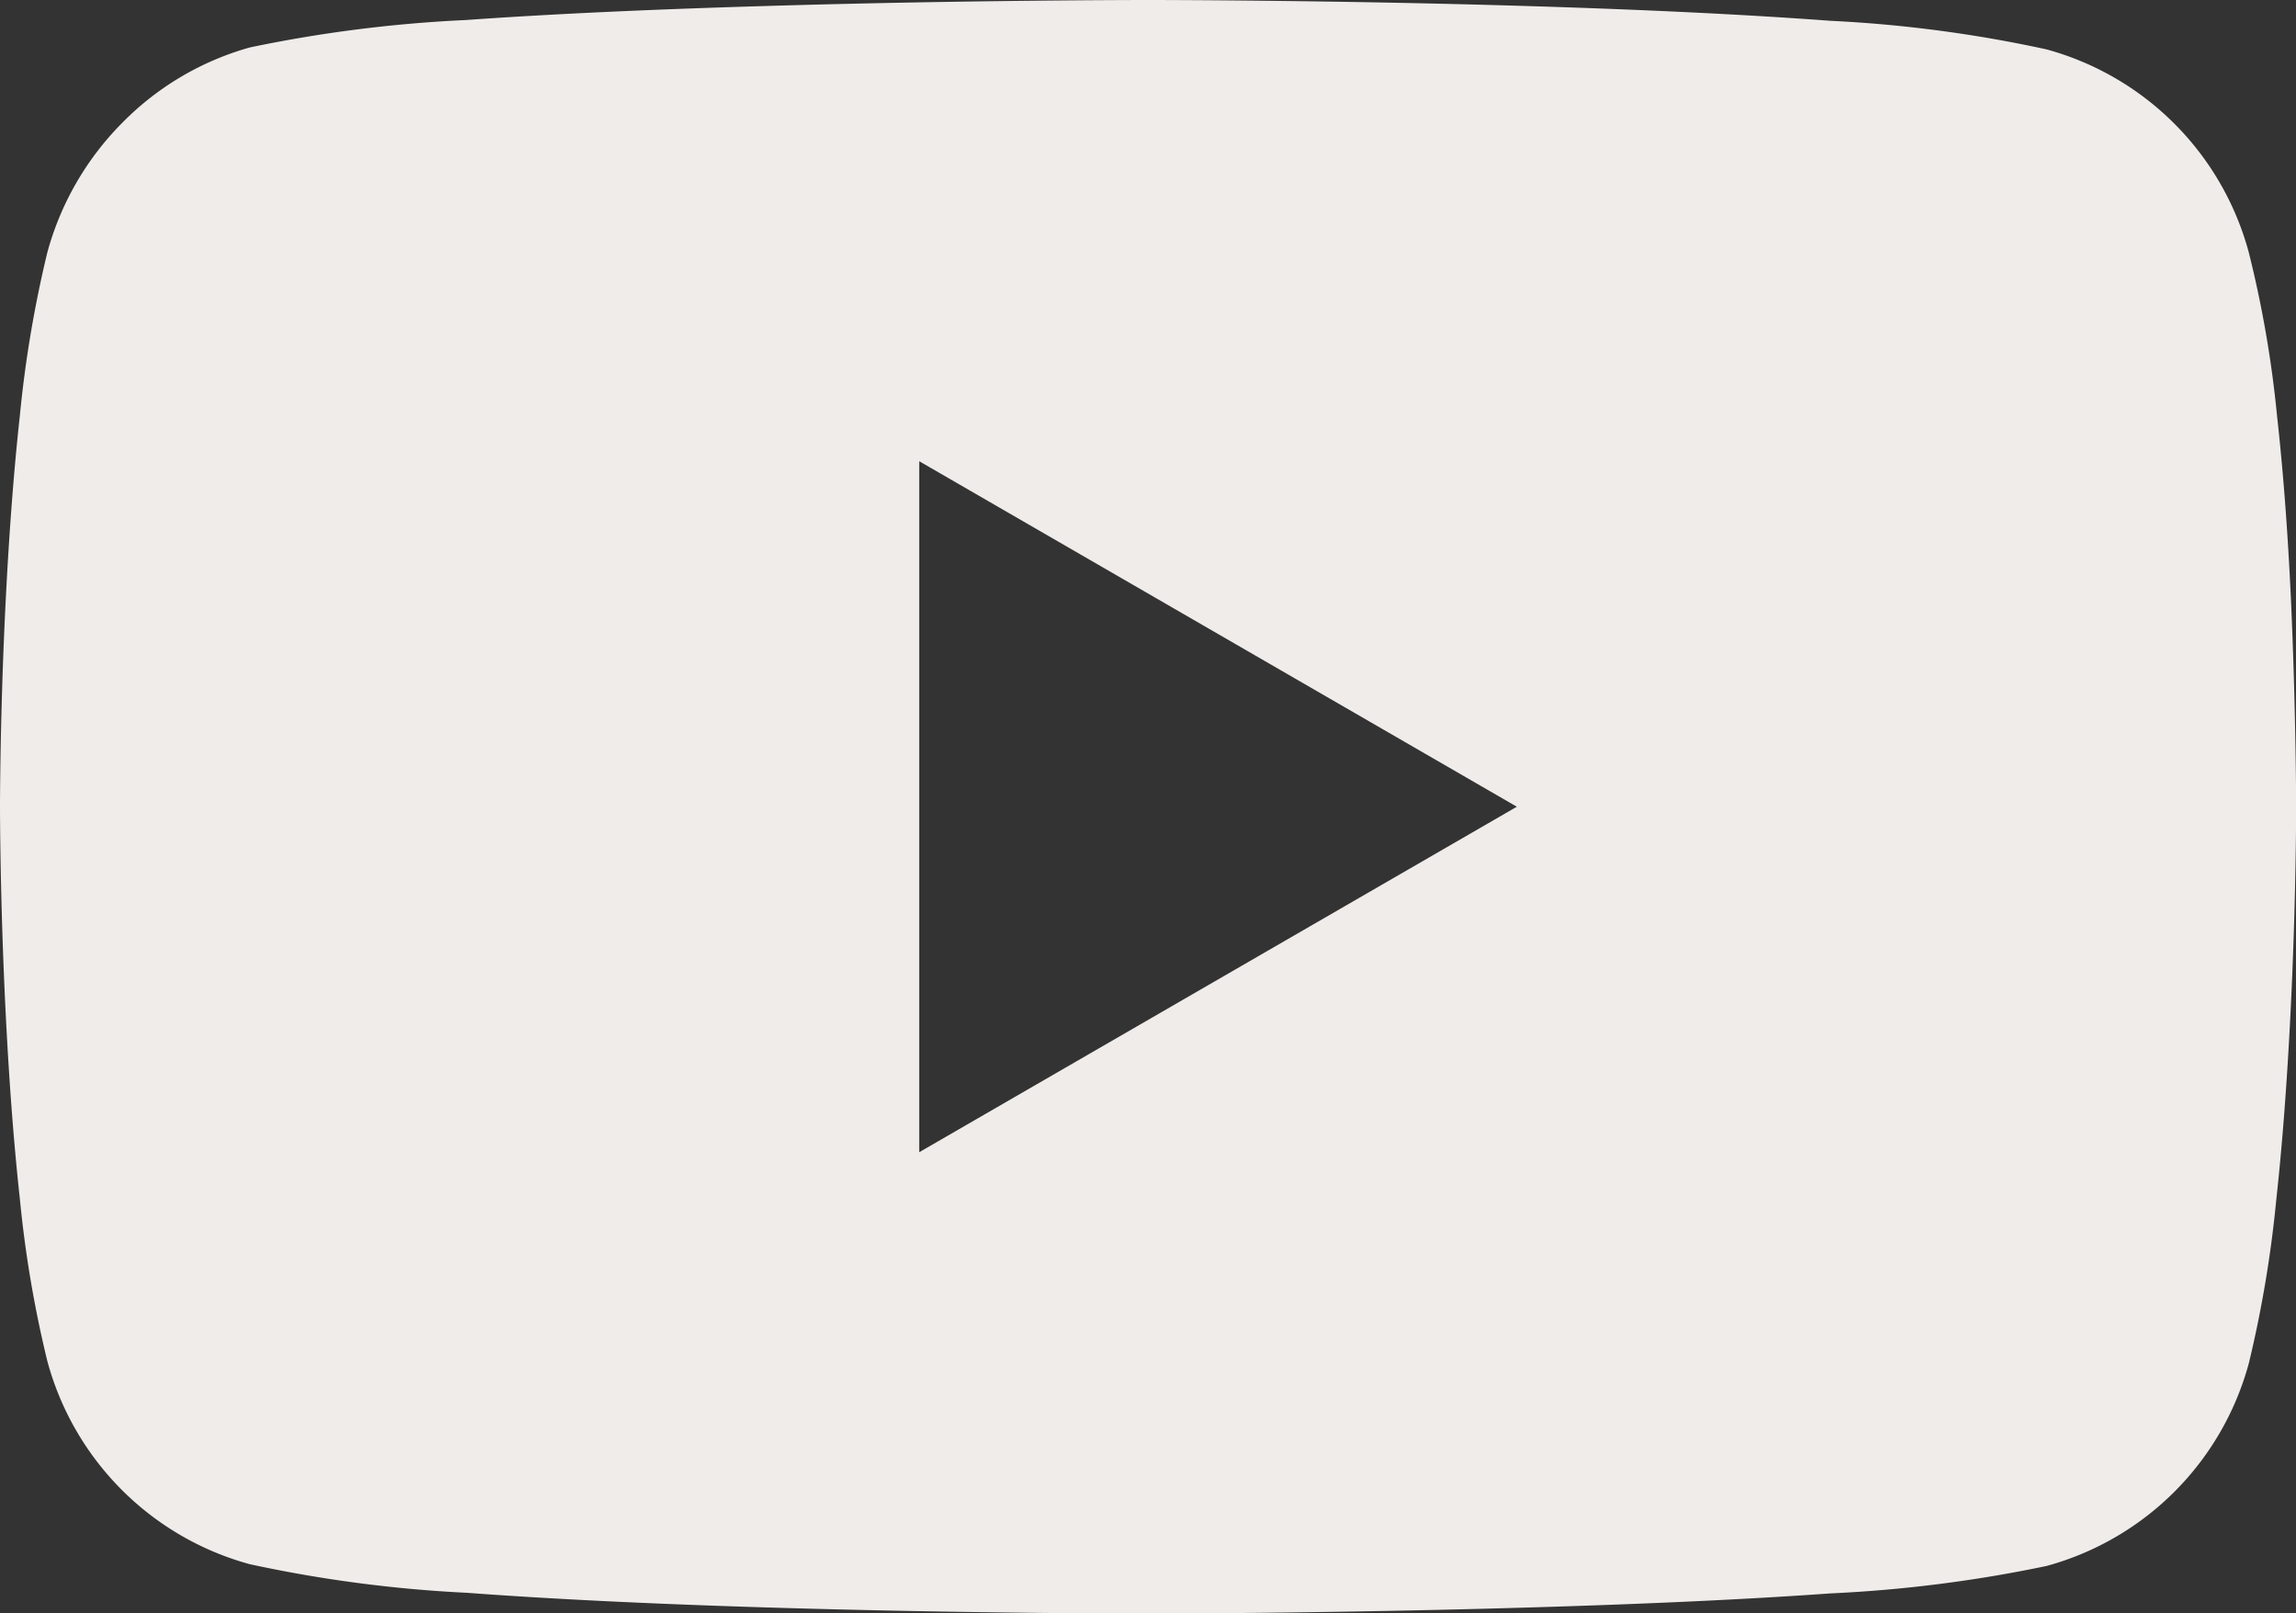
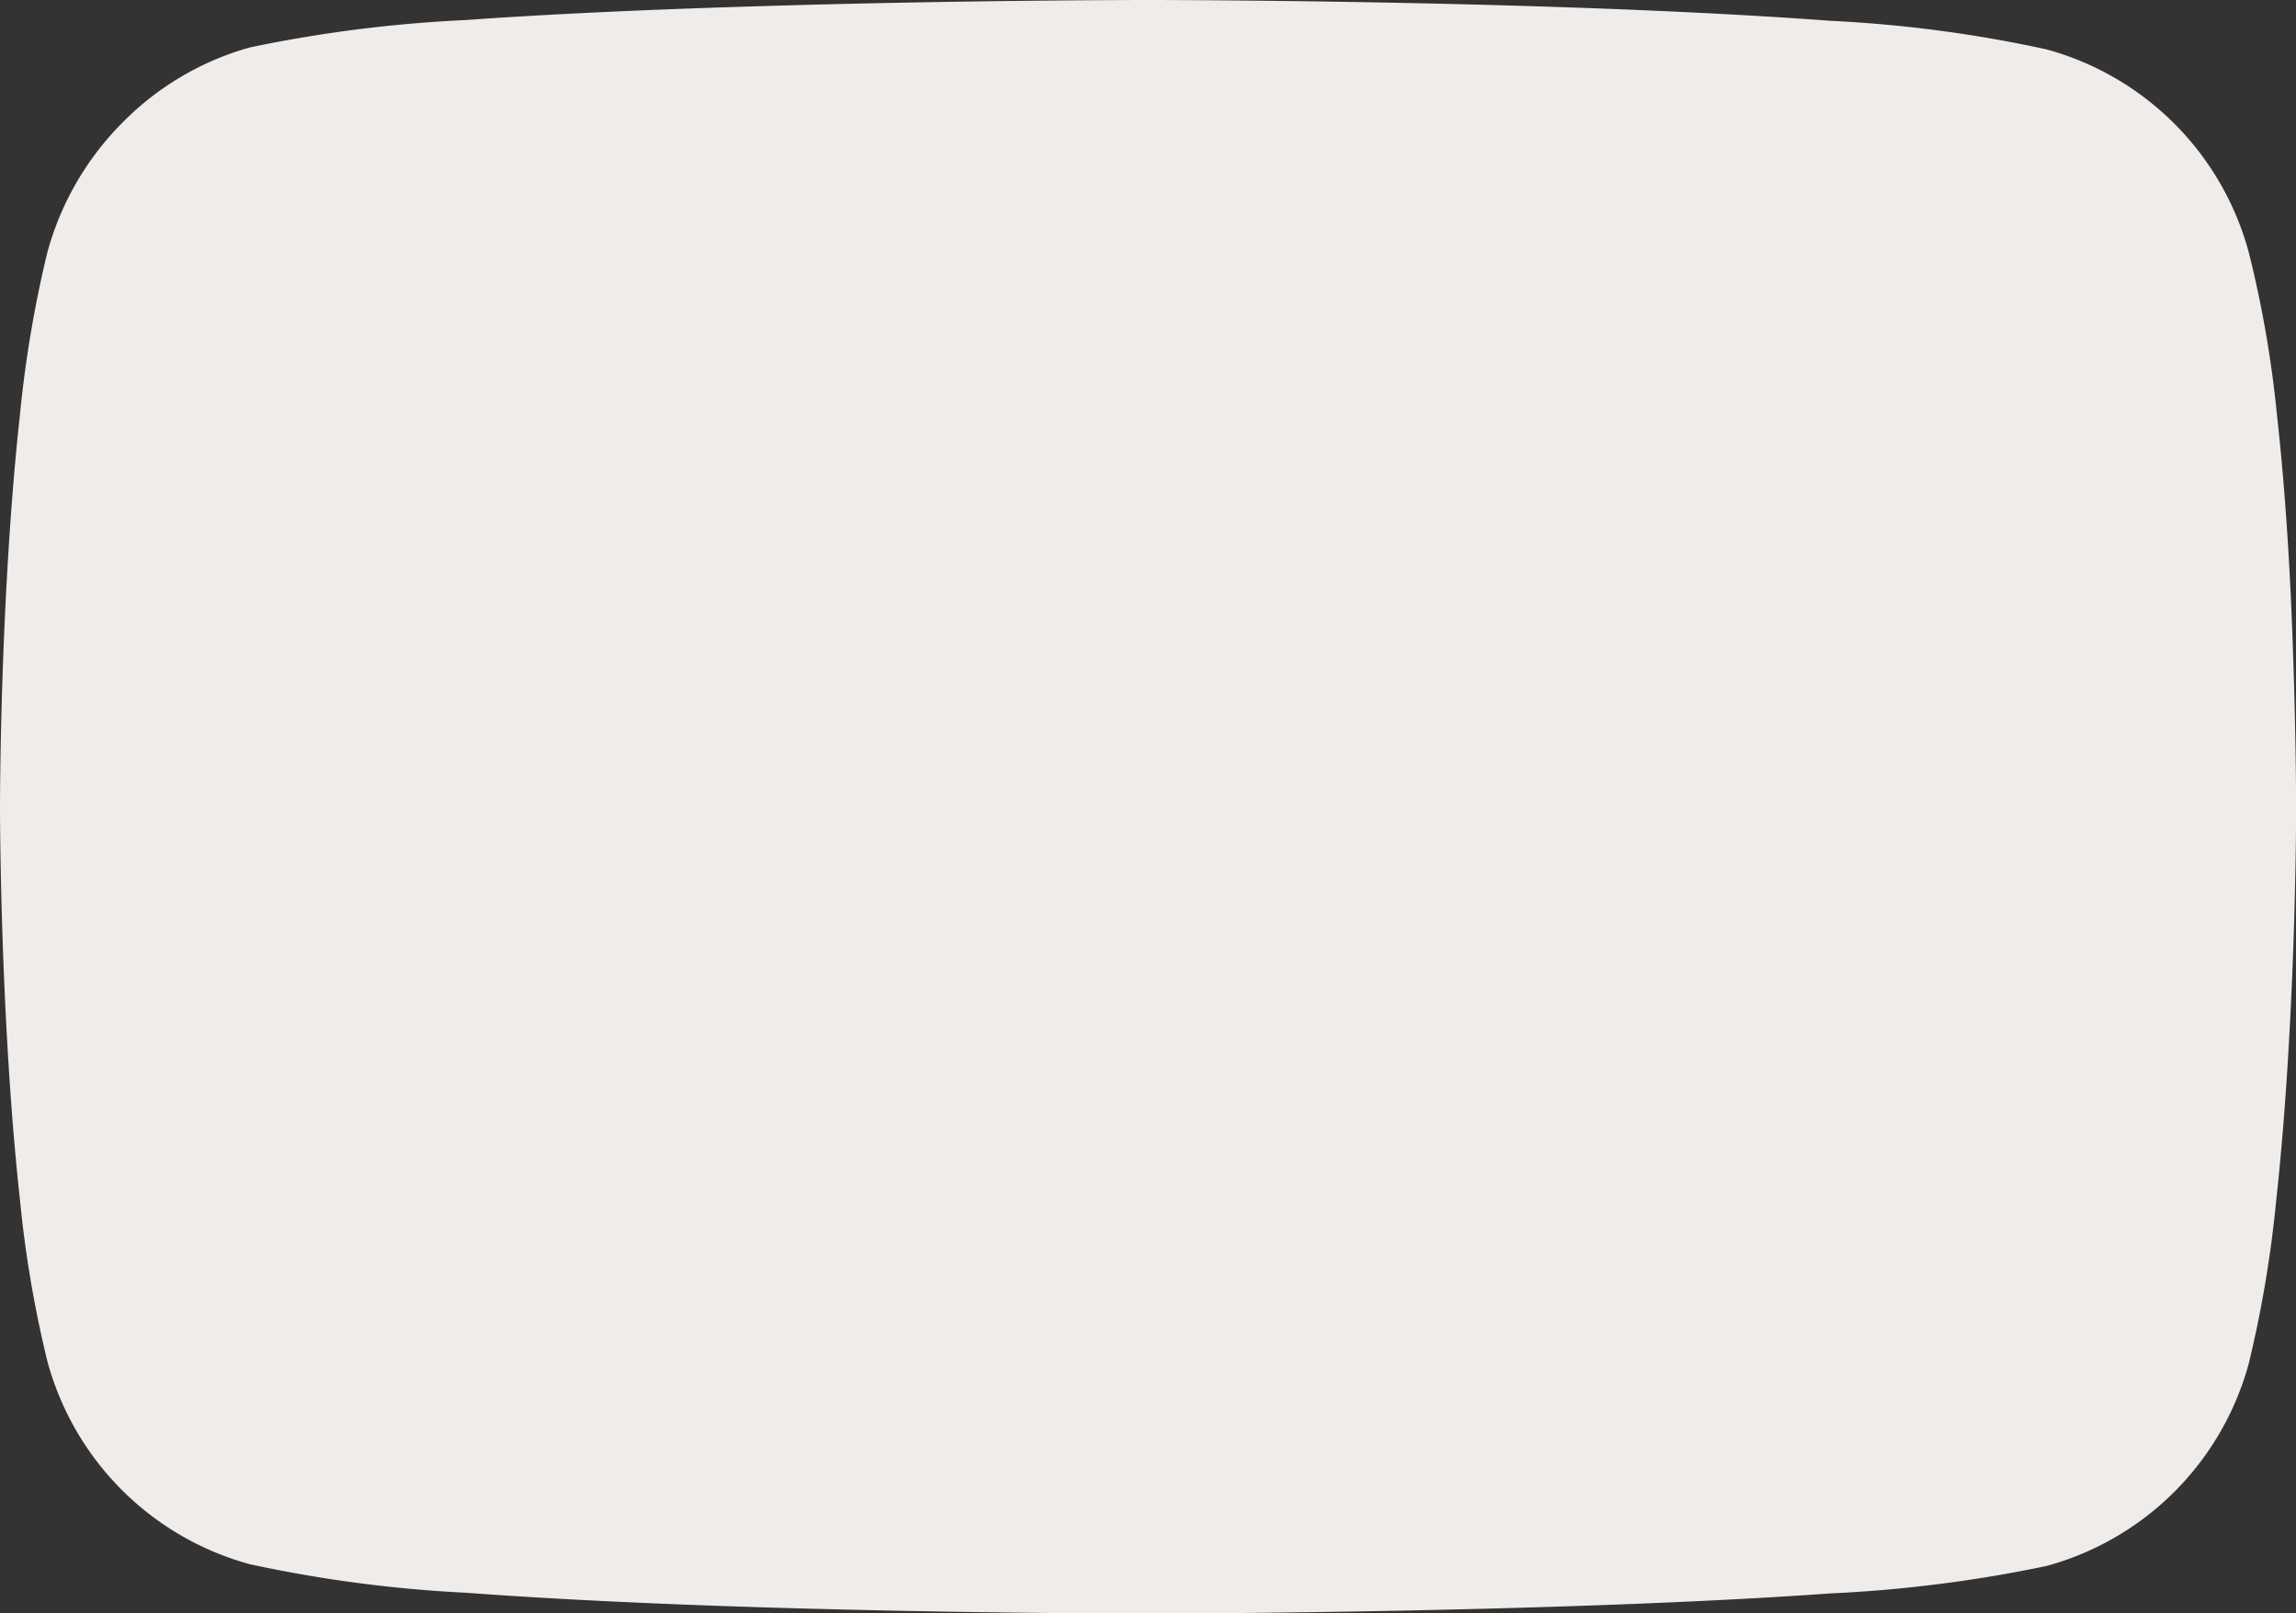
<svg xmlns="http://www.w3.org/2000/svg" id="Group_292" data-name="Group 292" width="17.999" height="12.646" viewBox="0 0 17.999 12.646">
  <rect x="0" y="0" width="17.999" height="12.646" fill="#333333" stroke="none" />
  <g id="youtube" transform="translate(0)">
-     <path id="Subtraction_1" data-name="Subtraction 1" d="M9,12.647c-.014,0-1.423,0-2.988-.048-.919-.028-1.711-.067-2.354-.115a10.422,10.422,0,0,1-1.7-.224A2.26,2.26,0,0,1,.371,10.668,9.04,9.04,0,0,1,.156,9.4C.11,8.981.073,8.5.046,7.971,0,7.07,0,6.331,0,6.323S0,5.58.046,4.681c.027-.528.064-1.008.11-1.427A9.221,9.221,0,0,1,.371,1.979,2.293,2.293,0,0,1,.958.963a2.254,2.254,0,0,1,1-.591A10.65,10.65,0,0,1,3.652.157C4.294.111,5.086.074,6.006.047,7.573,0,8.985,0,9,0s1.427,0,2.993.048c.92.028,1.712.067,2.355.115a10.268,10.268,0,0,1,1.695.224,2.259,2.259,0,0,1,1.586,1.592,8.71,8.71,0,0,1,.221,1.277c.047.42.084.9.109,1.432C18,5.6,18,6.331,18,6.338s0,.743-.046,1.642c-.027.528-.064,1.008-.11,1.427a9.205,9.205,0,0,1-.214,1.275,2.259,2.259,0,0,1-1.587,1.592,10.651,10.651,0,0,1-1.695.215c-.642.046-1.435.083-2.355.11C10.426,12.646,9.014,12.647,9,12.647ZM7.206,3.615V9.031l4.685-2.708L7.206,3.615Z" transform="translate(0)" fill="#f0ecea" />
+     <path id="Subtraction_1" data-name="Subtraction 1" d="M9,12.647c-.014,0-1.423,0-2.988-.048-.919-.028-1.711-.067-2.354-.115a10.422,10.422,0,0,1-1.7-.224A2.26,2.26,0,0,1,.371,10.668,9.04,9.04,0,0,1,.156,9.4C.11,8.981.073,8.5.046,7.971,0,7.07,0,6.331,0,6.323S0,5.58.046,4.681c.027-.528.064-1.008.11-1.427A9.221,9.221,0,0,1,.371,1.979,2.293,2.293,0,0,1,.958.963a2.254,2.254,0,0,1,1-.591A10.65,10.65,0,0,1,3.652.157C4.294.111,5.086.074,6.006.047,7.573,0,8.985,0,9,0s1.427,0,2.993.048c.92.028,1.712.067,2.355.115a10.268,10.268,0,0,1,1.695.224,2.259,2.259,0,0,1,1.586,1.592,8.71,8.71,0,0,1,.221,1.277c.047.42.084.9.109,1.432C18,5.6,18,6.331,18,6.338s0,.743-.046,1.642c-.027.528-.064,1.008-.11,1.427a9.205,9.205,0,0,1-.214,1.275,2.259,2.259,0,0,1-1.587,1.592,10.651,10.651,0,0,1-1.695.215c-.642.046-1.435.083-2.355.11C10.426,12.646,9.014,12.647,9,12.647ZM7.206,3.615V9.031L7.206,3.615Z" transform="translate(0)" fill="#f0ecea" />
  </g>
</svg>